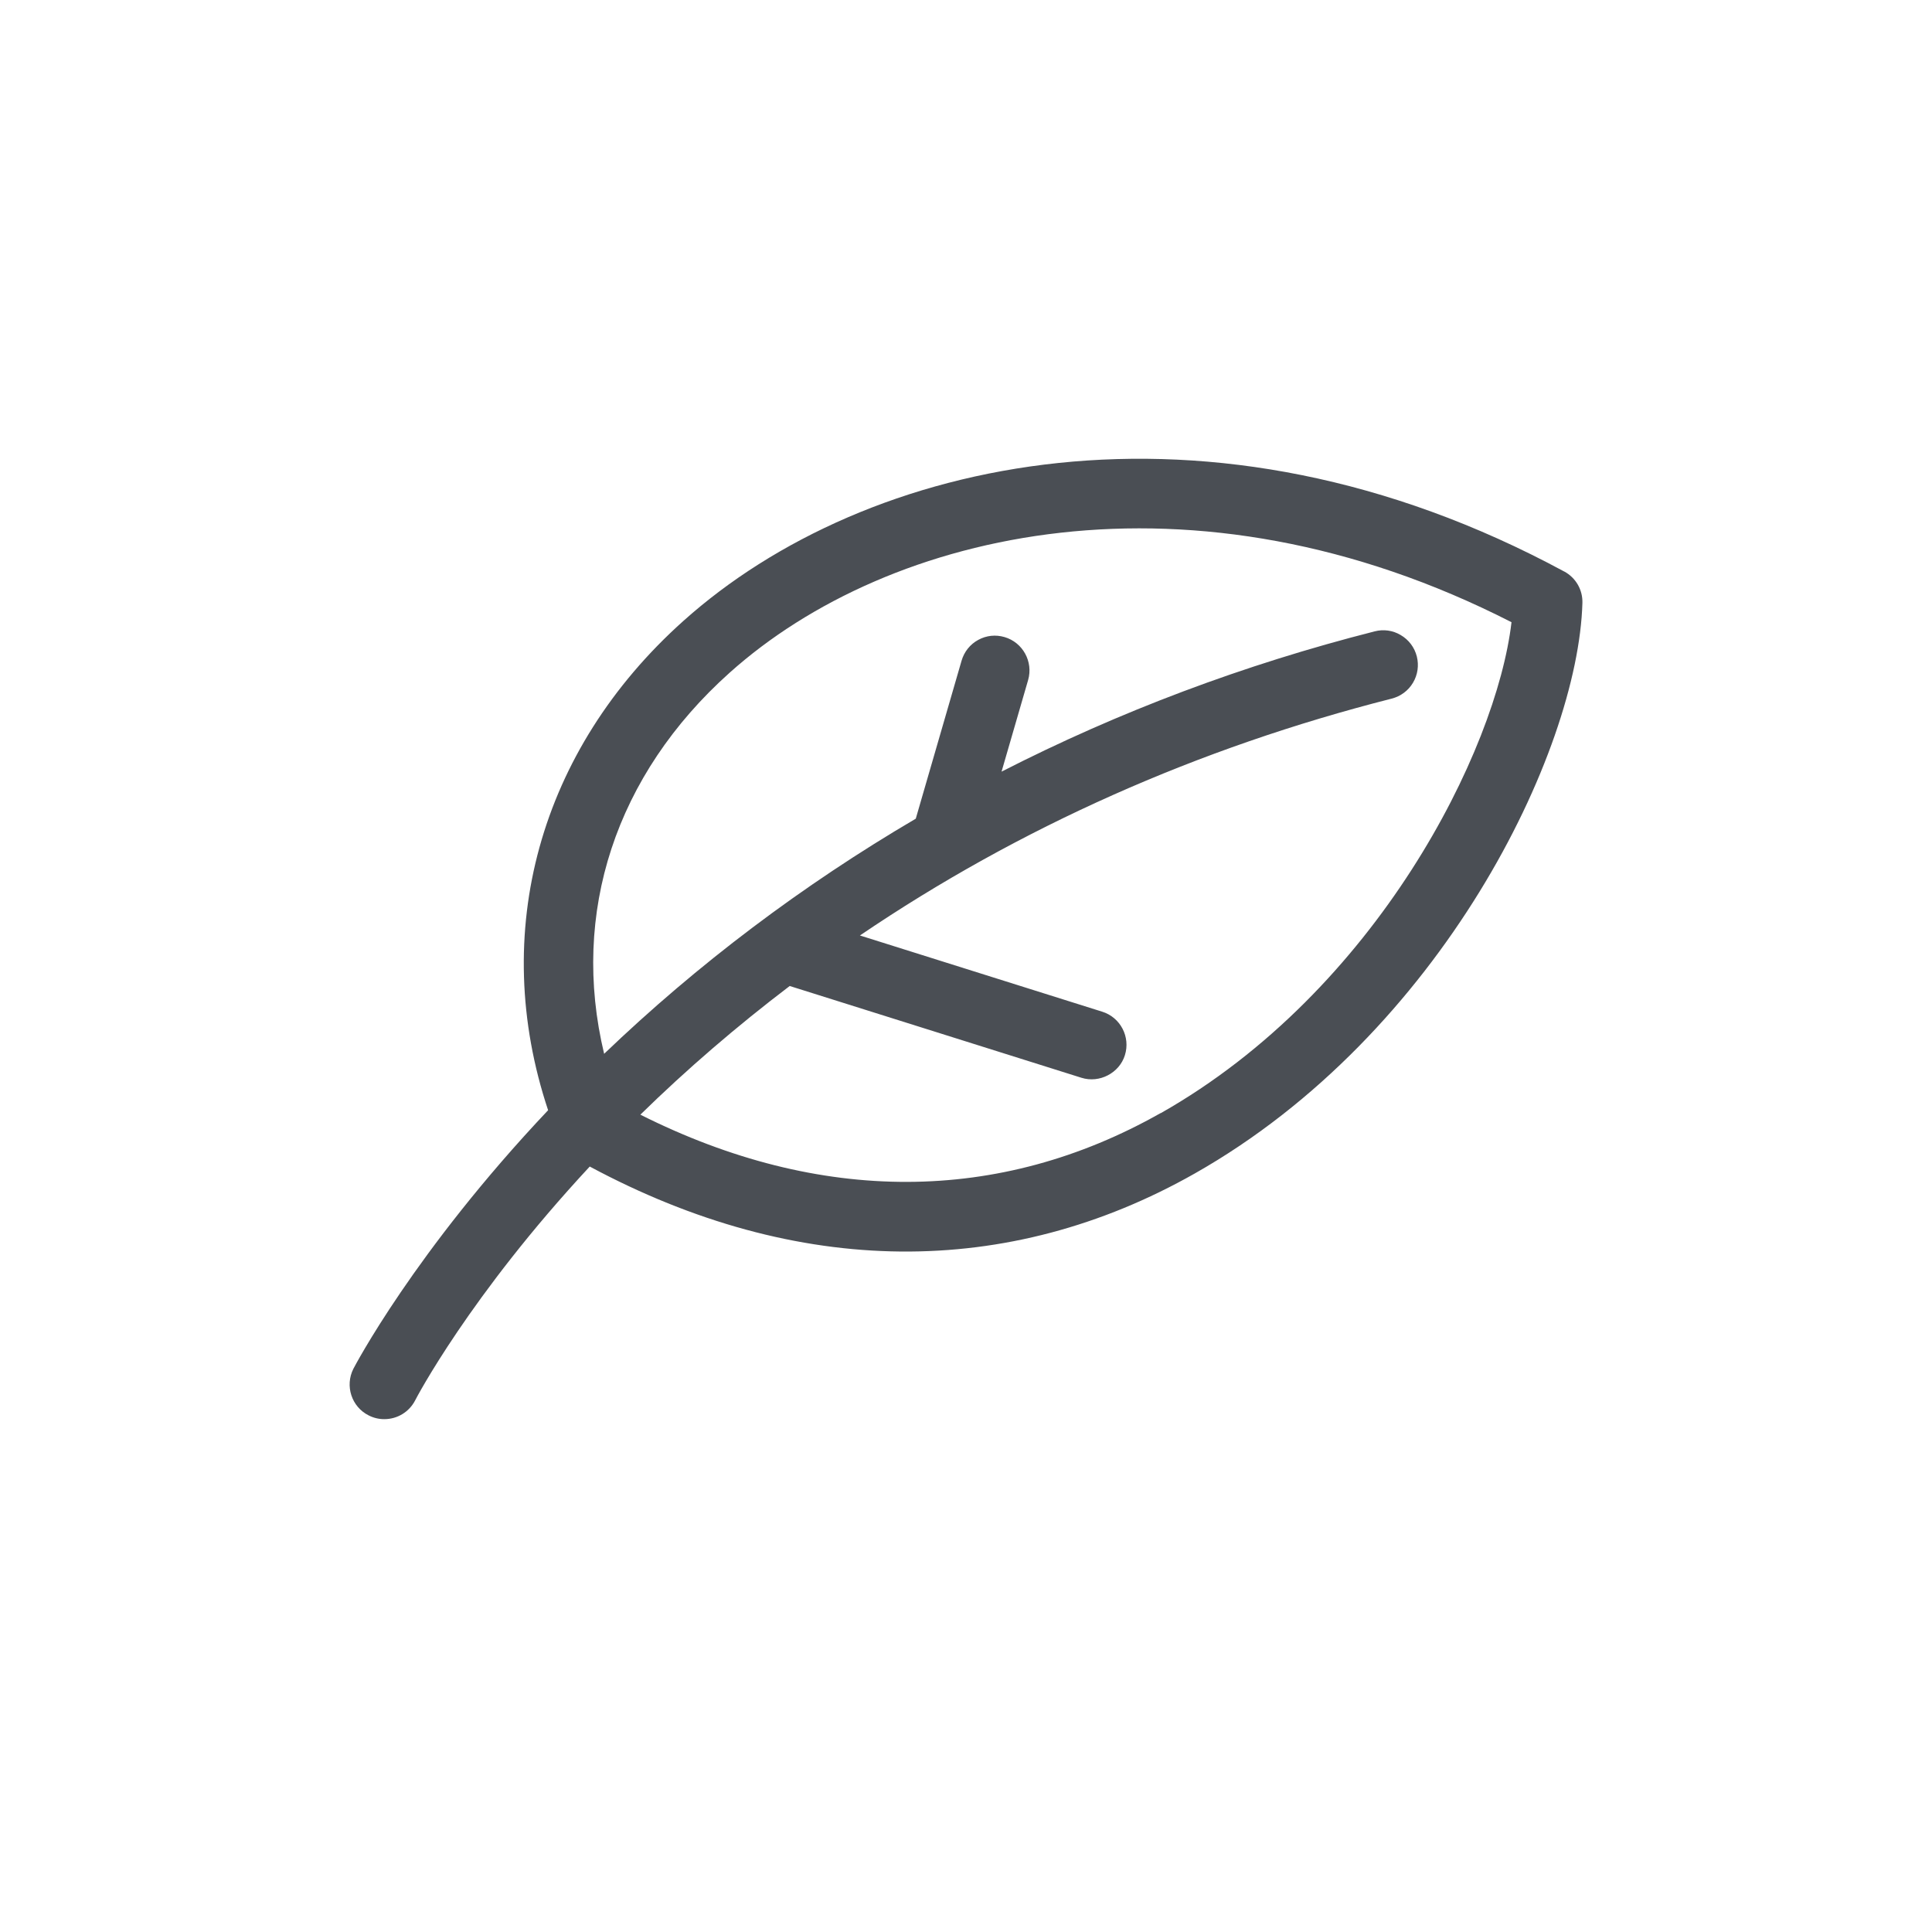
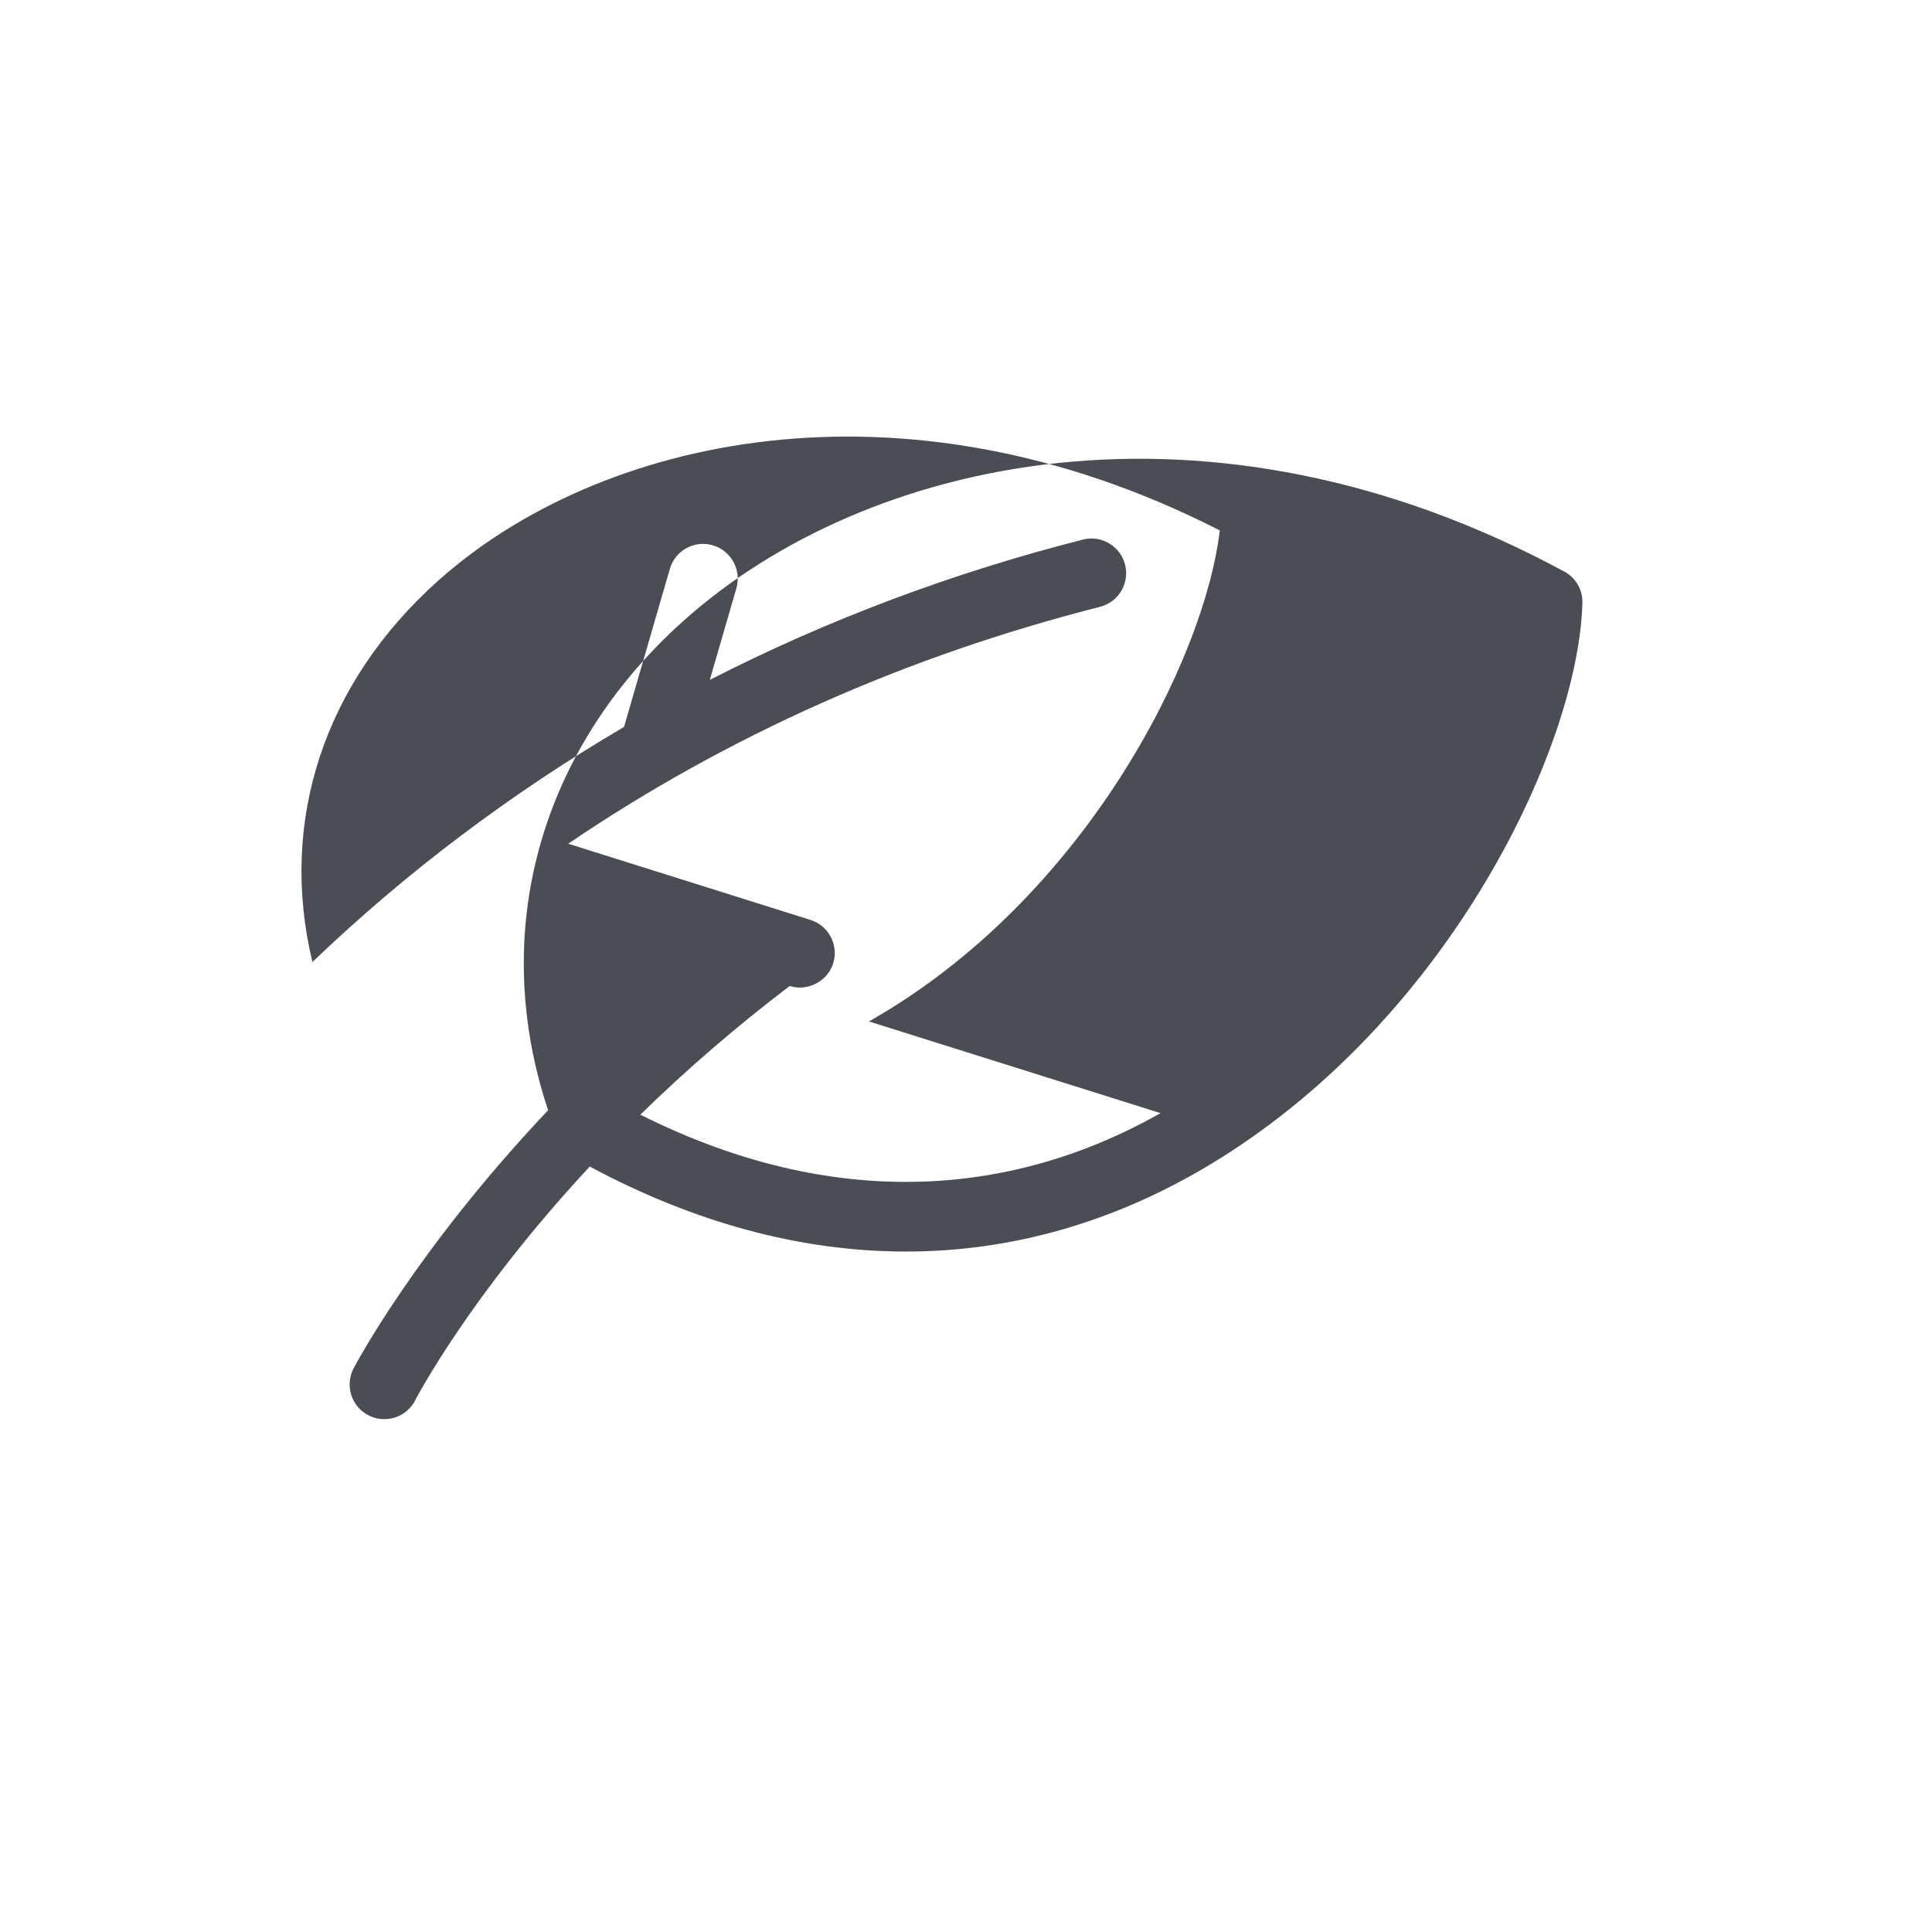
<svg xmlns="http://www.w3.org/2000/svg" viewBox="0 0 200 200" id="Layer_1">
  <defs>
    <style>.cls-1{fill:#4a4e54;}</style>
  </defs>
-   <path d="m161.92,59.16c-36.83-19.9-72.34-11.77-91.19,5.13-14.91,13.35-20.12,32.25-13.99,50.64-13.85,14.65-20.1,26.65-20.16,26.77-.89,1.76-.19,3.93,1.58,4.82.51.26,1.05.39,1.62.39,1.36,0,2.59-.75,3.21-1.97.05-.11,5.61-10.79,18.06-24.18,21.56,11.57,43.33,11.65,62.63.72,25.51-14.45,39.69-43.59,40.13-59.06.04-1.36-.68-2.61-1.88-3.26Zm-41.78,56.07c-16.68,9.44-35.28,9.49-53.85.16,4.8-4.7,10-9.17,15.46-13.32l30.2,9.5c1.86.59,3.93-.49,4.5-2.34.59-1.89-.46-3.91-2.35-4.5l-25.08-7.89c16.48-11.18,34.99-19.42,55.05-24.52.93-.24,1.71-.82,2.2-1.64s.63-1.79.4-2.72c-.24-.94-.83-1.73-1.67-2.22-.82-.49-1.79-.62-2.7-.38-13.5,3.43-26.48,8.31-38.62,14.52l2.75-9.48c.55-1.9-.55-3.9-2.44-4.45-.92-.27-1.88-.17-2.72.29-.85.46-1.46,1.23-1.73,2.16l-4.74,16.35c-11.74,6.89-22.59,15.07-32.26,24.34-3.5-14.58,1.19-28.89,12.99-39.45,16.52-14.8,47.91-22.11,80.94-5.23-1.55,13.28-13.94,38.15-36.32,50.83Z" class="cls-1" />
+   <path d="m161.92,59.16c-36.83-19.9-72.34-11.77-91.19,5.13-14.91,13.35-20.12,32.25-13.99,50.64-13.85,14.65-20.1,26.65-20.16,26.77-.89,1.76-.19,3.93,1.58,4.82.51.26,1.05.39,1.62.39,1.36,0,2.59-.75,3.21-1.97.05-.11,5.61-10.79,18.06-24.18,21.56,11.57,43.33,11.65,62.63.72,25.51-14.45,39.69-43.59,40.13-59.06.04-1.36-.68-2.61-1.88-3.26Zm-41.78,56.07c-16.68,9.44-35.28,9.49-53.85.16,4.8-4.7,10-9.17,15.46-13.32c1.86.59,3.93-.49,4.5-2.34.59-1.89-.46-3.91-2.35-4.5l-25.08-7.89c16.48-11.18,34.99-19.42,55.05-24.52.93-.24,1.71-.82,2.2-1.64s.63-1.79.4-2.72c-.24-.94-.83-1.73-1.67-2.22-.82-.49-1.79-.62-2.7-.38-13.5,3.43-26.48,8.31-38.62,14.52l2.75-9.48c.55-1.9-.55-3.9-2.44-4.45-.92-.27-1.88-.17-2.72.29-.85.46-1.46,1.23-1.73,2.16l-4.74,16.35c-11.74,6.89-22.59,15.07-32.26,24.34-3.5-14.58,1.19-28.89,12.99-39.45,16.52-14.8,47.91-22.11,80.94-5.23-1.55,13.28-13.94,38.15-36.32,50.83Z" class="cls-1" />
</svg>